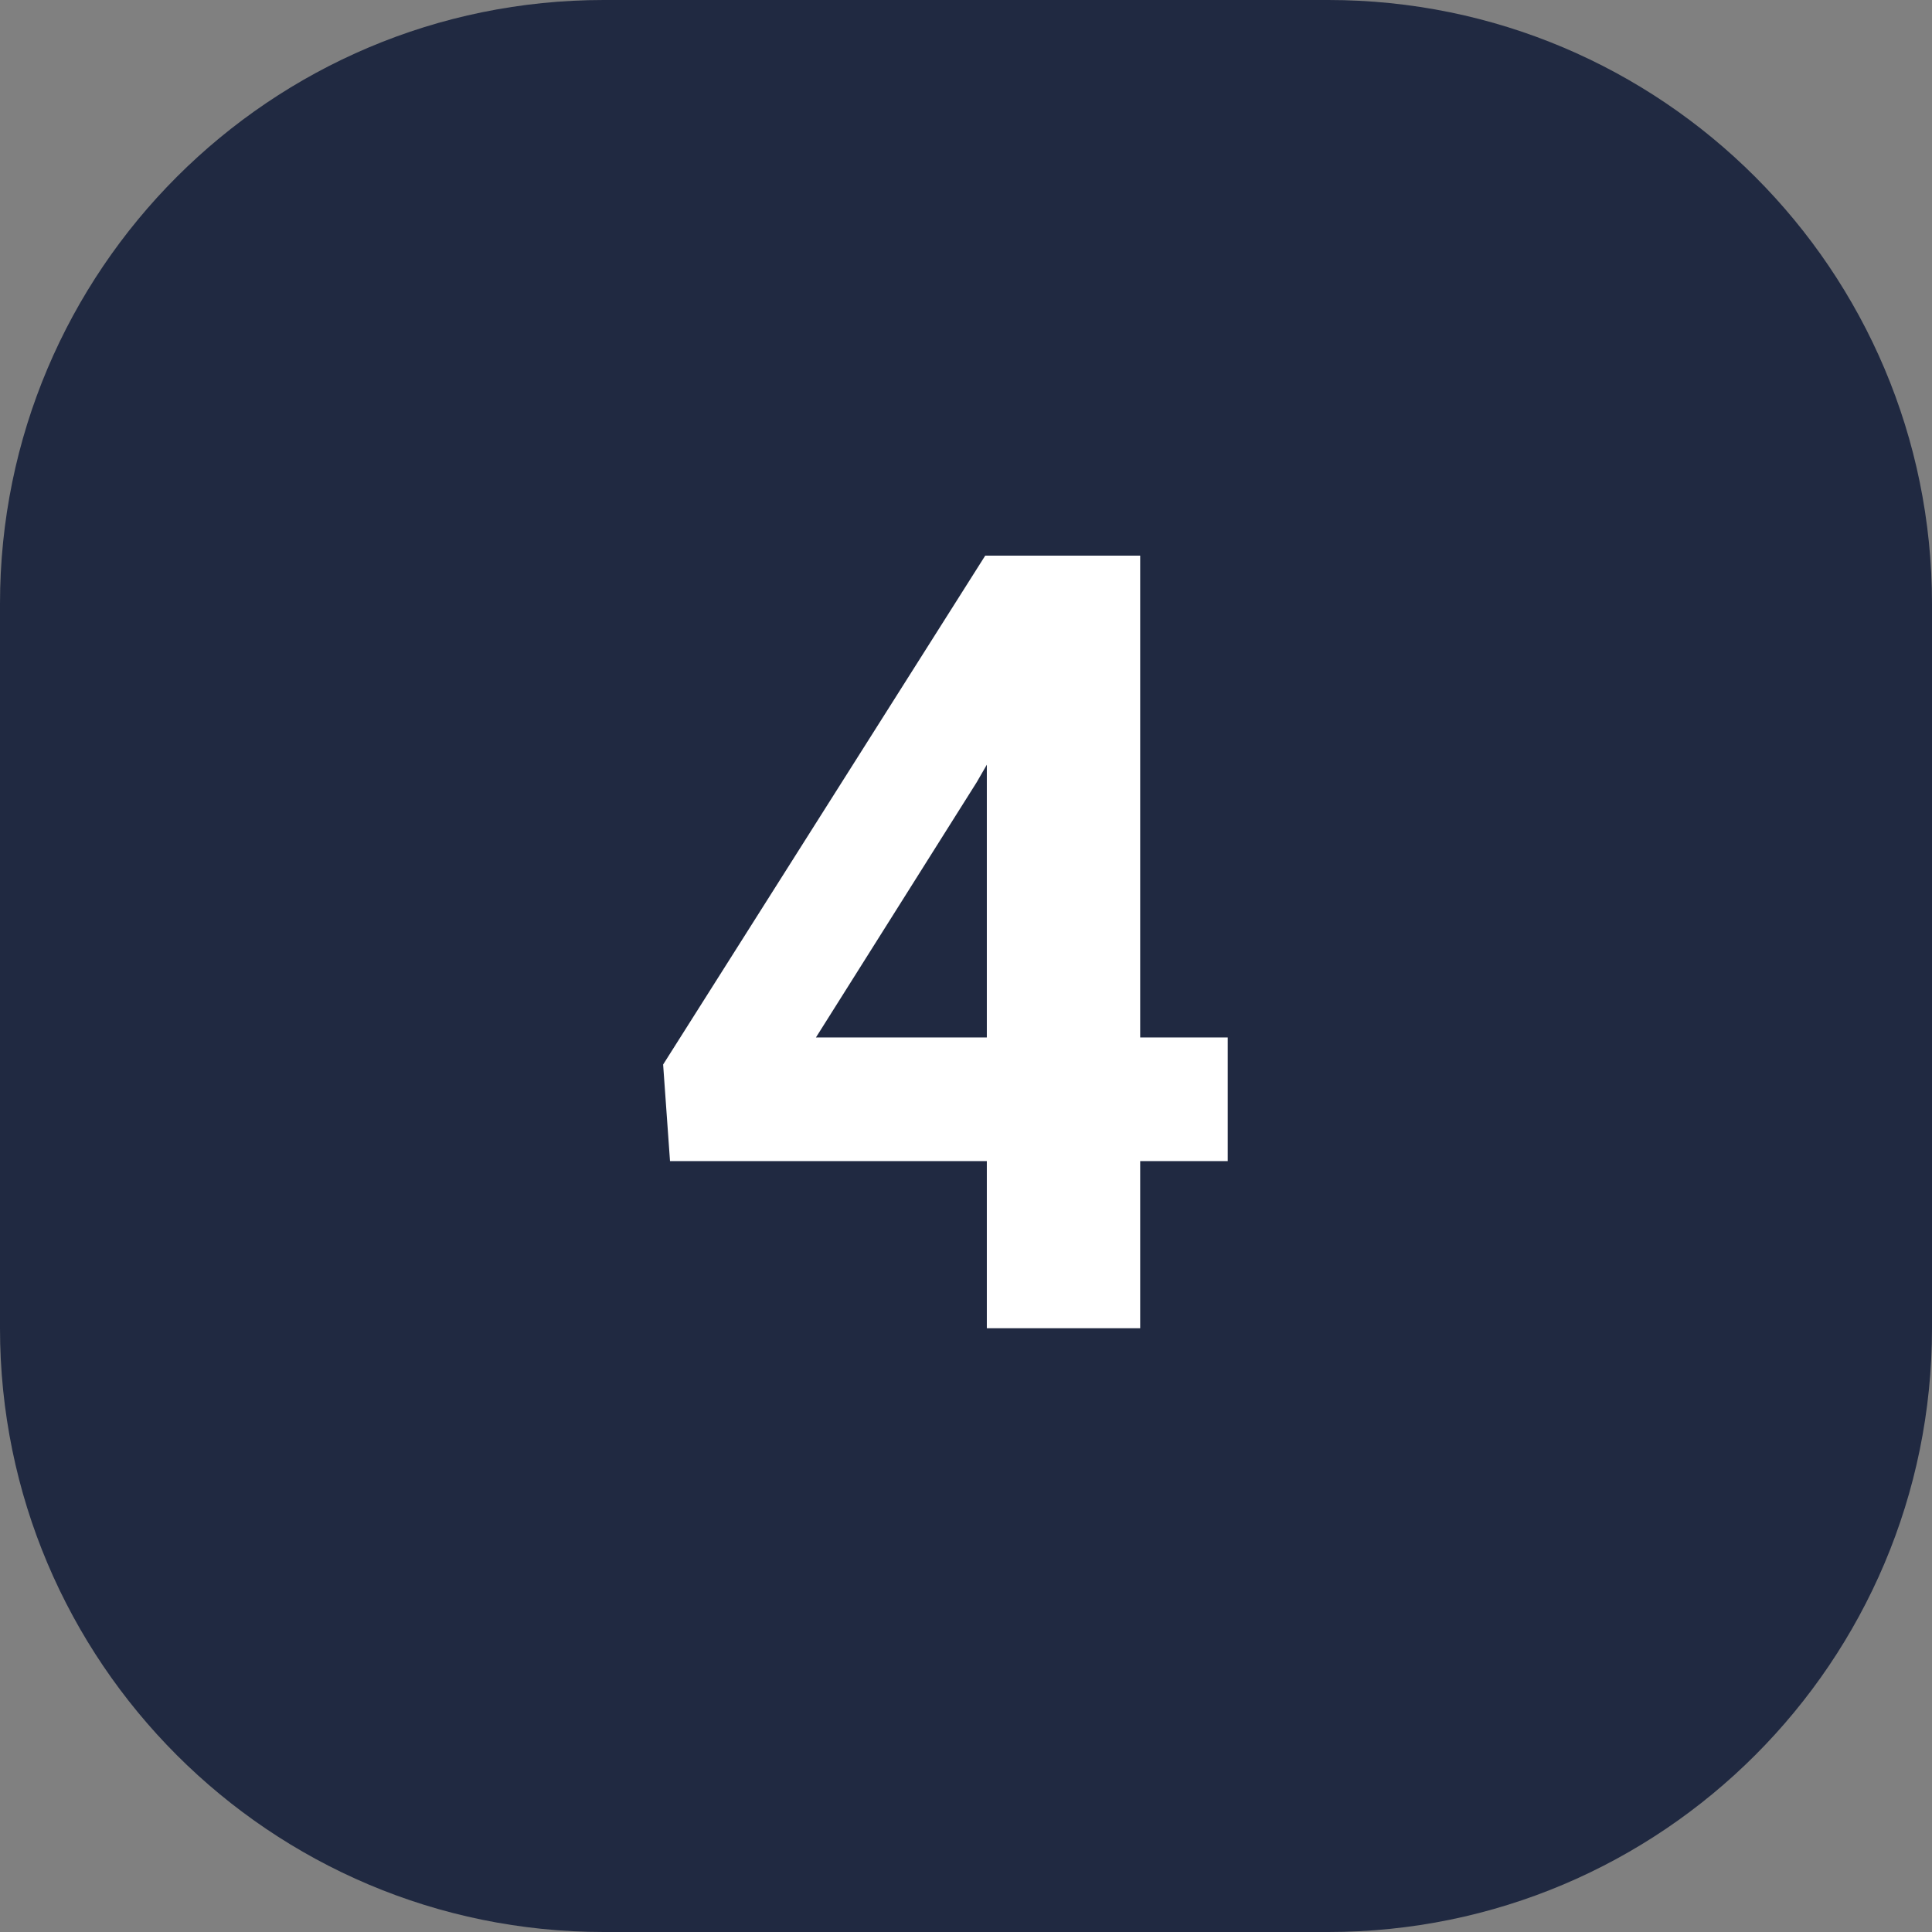
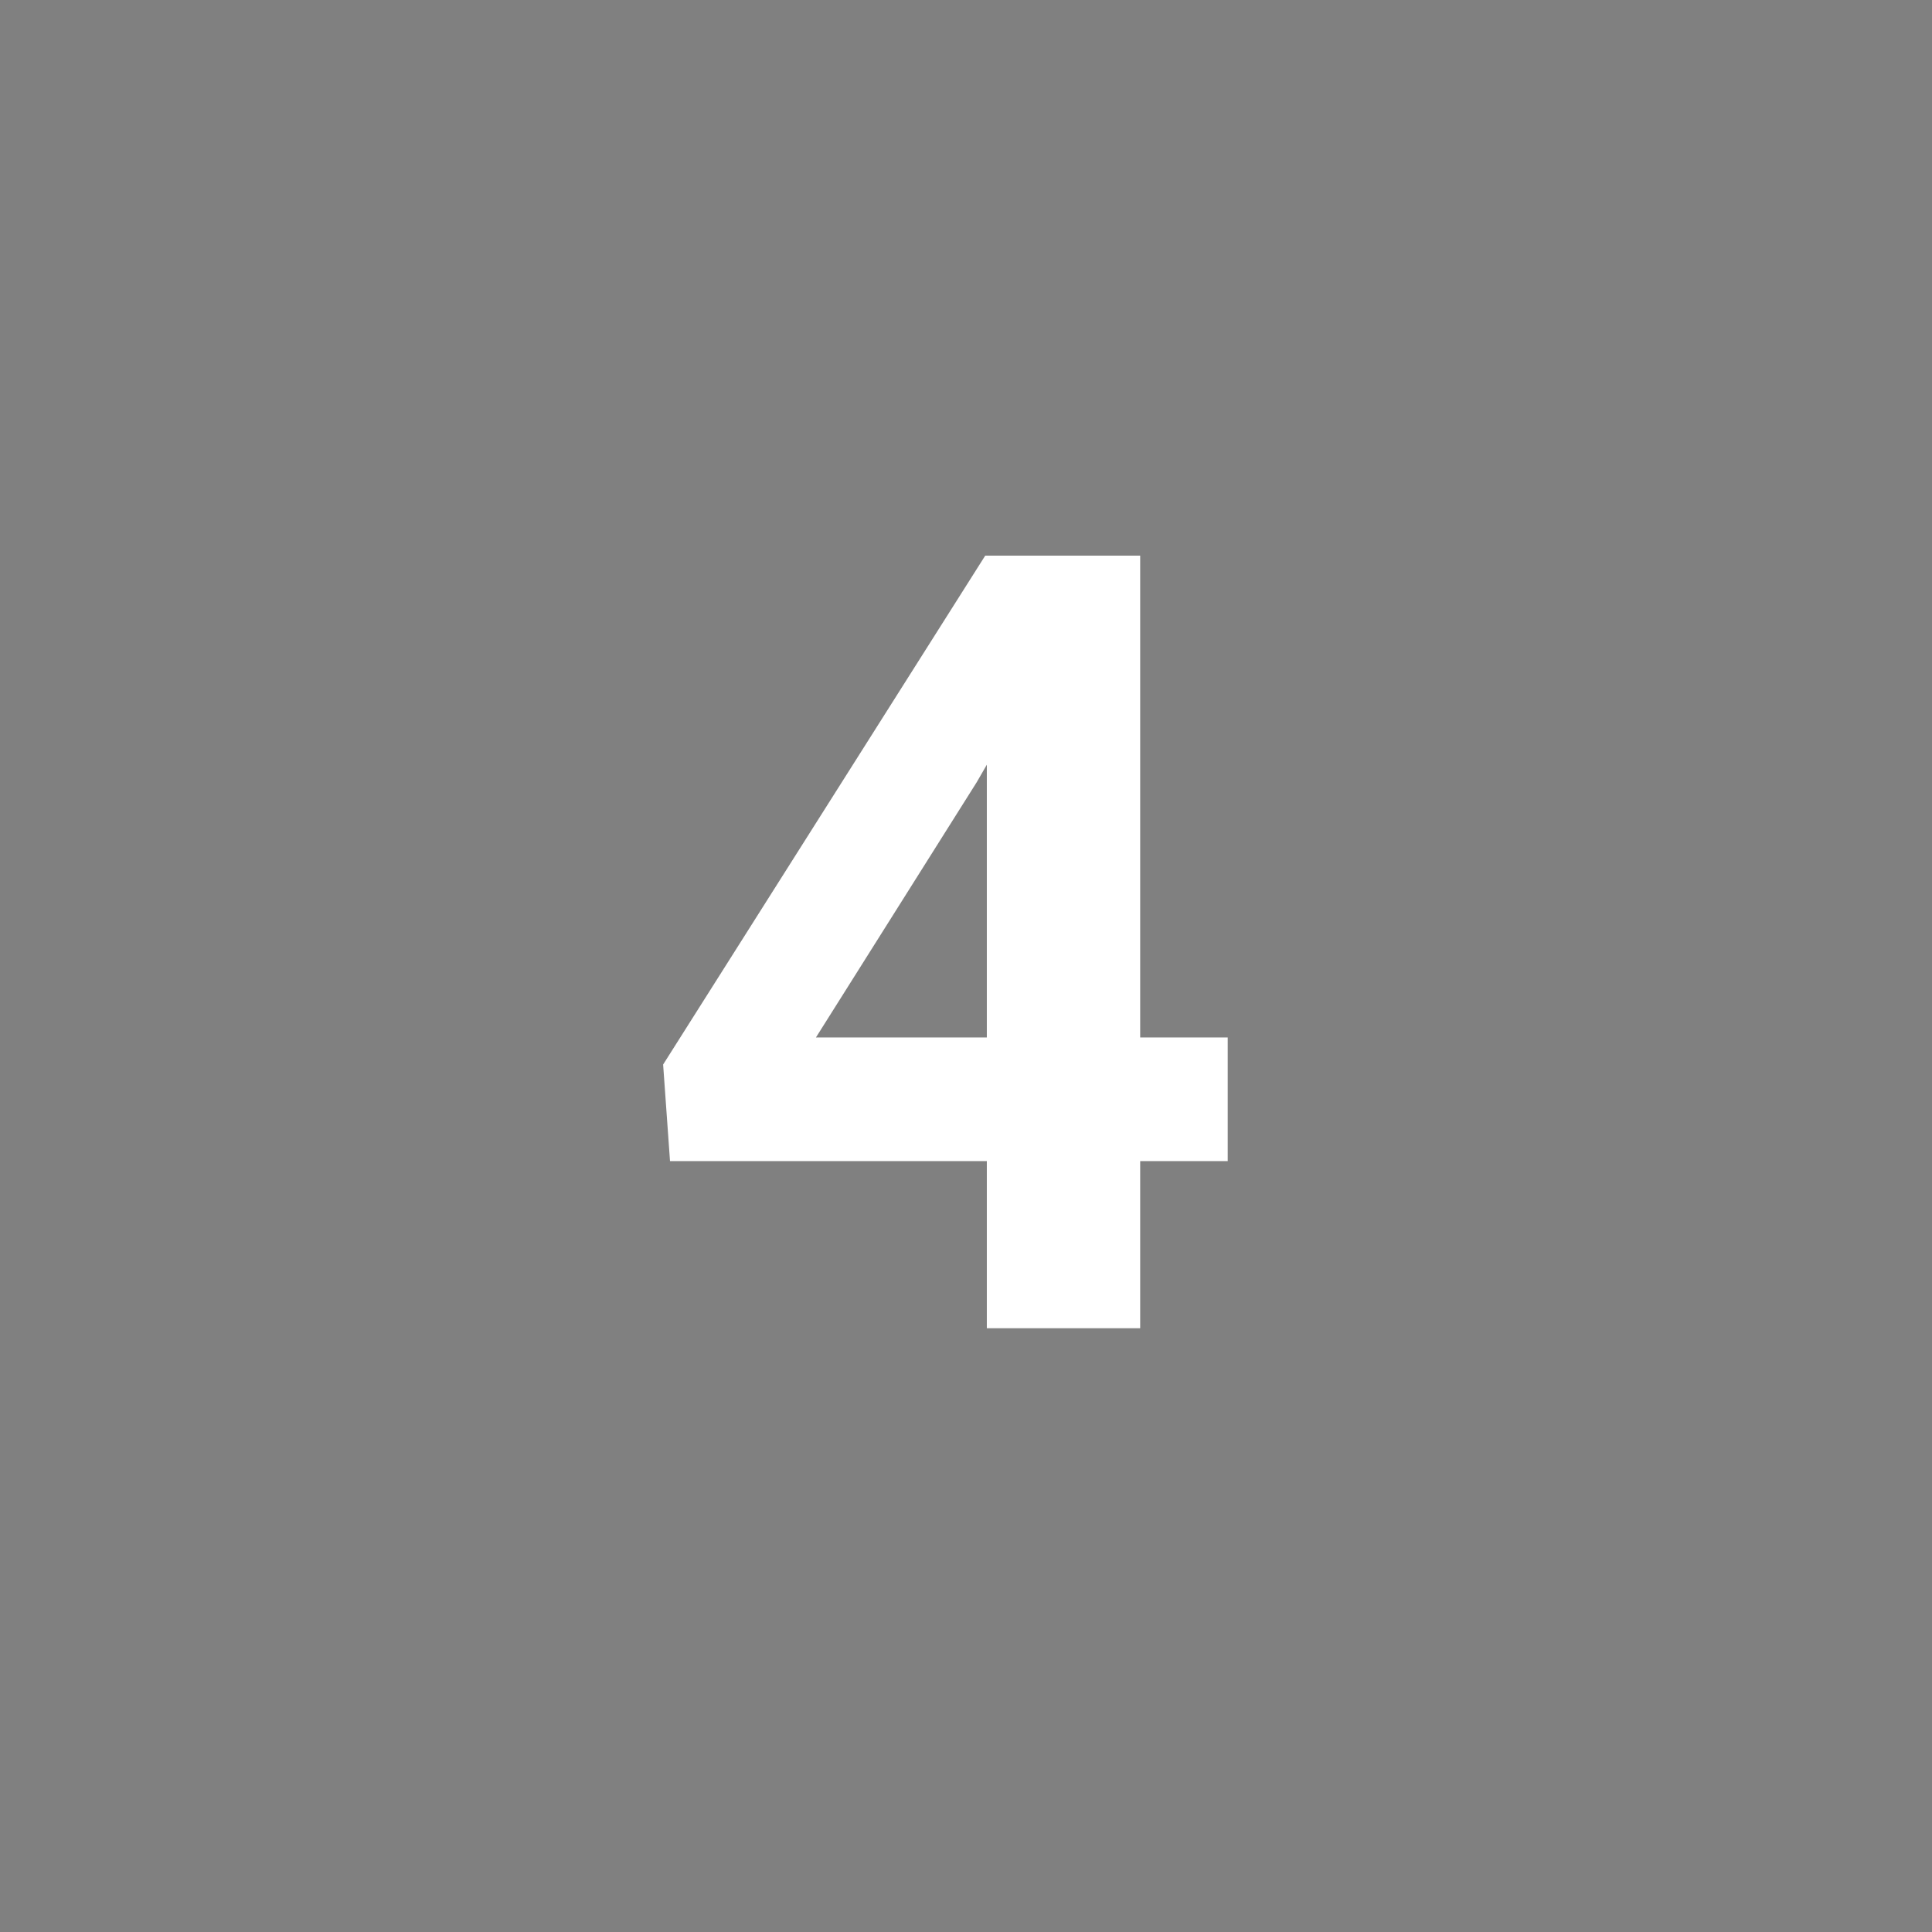
<svg xmlns="http://www.w3.org/2000/svg" width="64" height="64" viewBox="0 0 64 64" fill="none">
  <rect x="0" y="0" width="64" height="64" fill="#808080" stroke="none" />
-   <path d="M0 20C0 8.954 8.954 0 20 0H44C55.046 0 64 8.954 64 20V44C64 55.046 55.046 64 44 64H20C8.954 64 0 55.046 0 44V20Z" fill="#202941" />
  <path d="M37.77 34.367H40.67V38.463H37.77V44H32.69V38.463H22.195L21.967 35.264L32.637 18.406H37.77V34.367ZM27.029 34.367H32.69V25.332L32.355 25.912L27.029 34.367Z" fill="white" />
</svg>